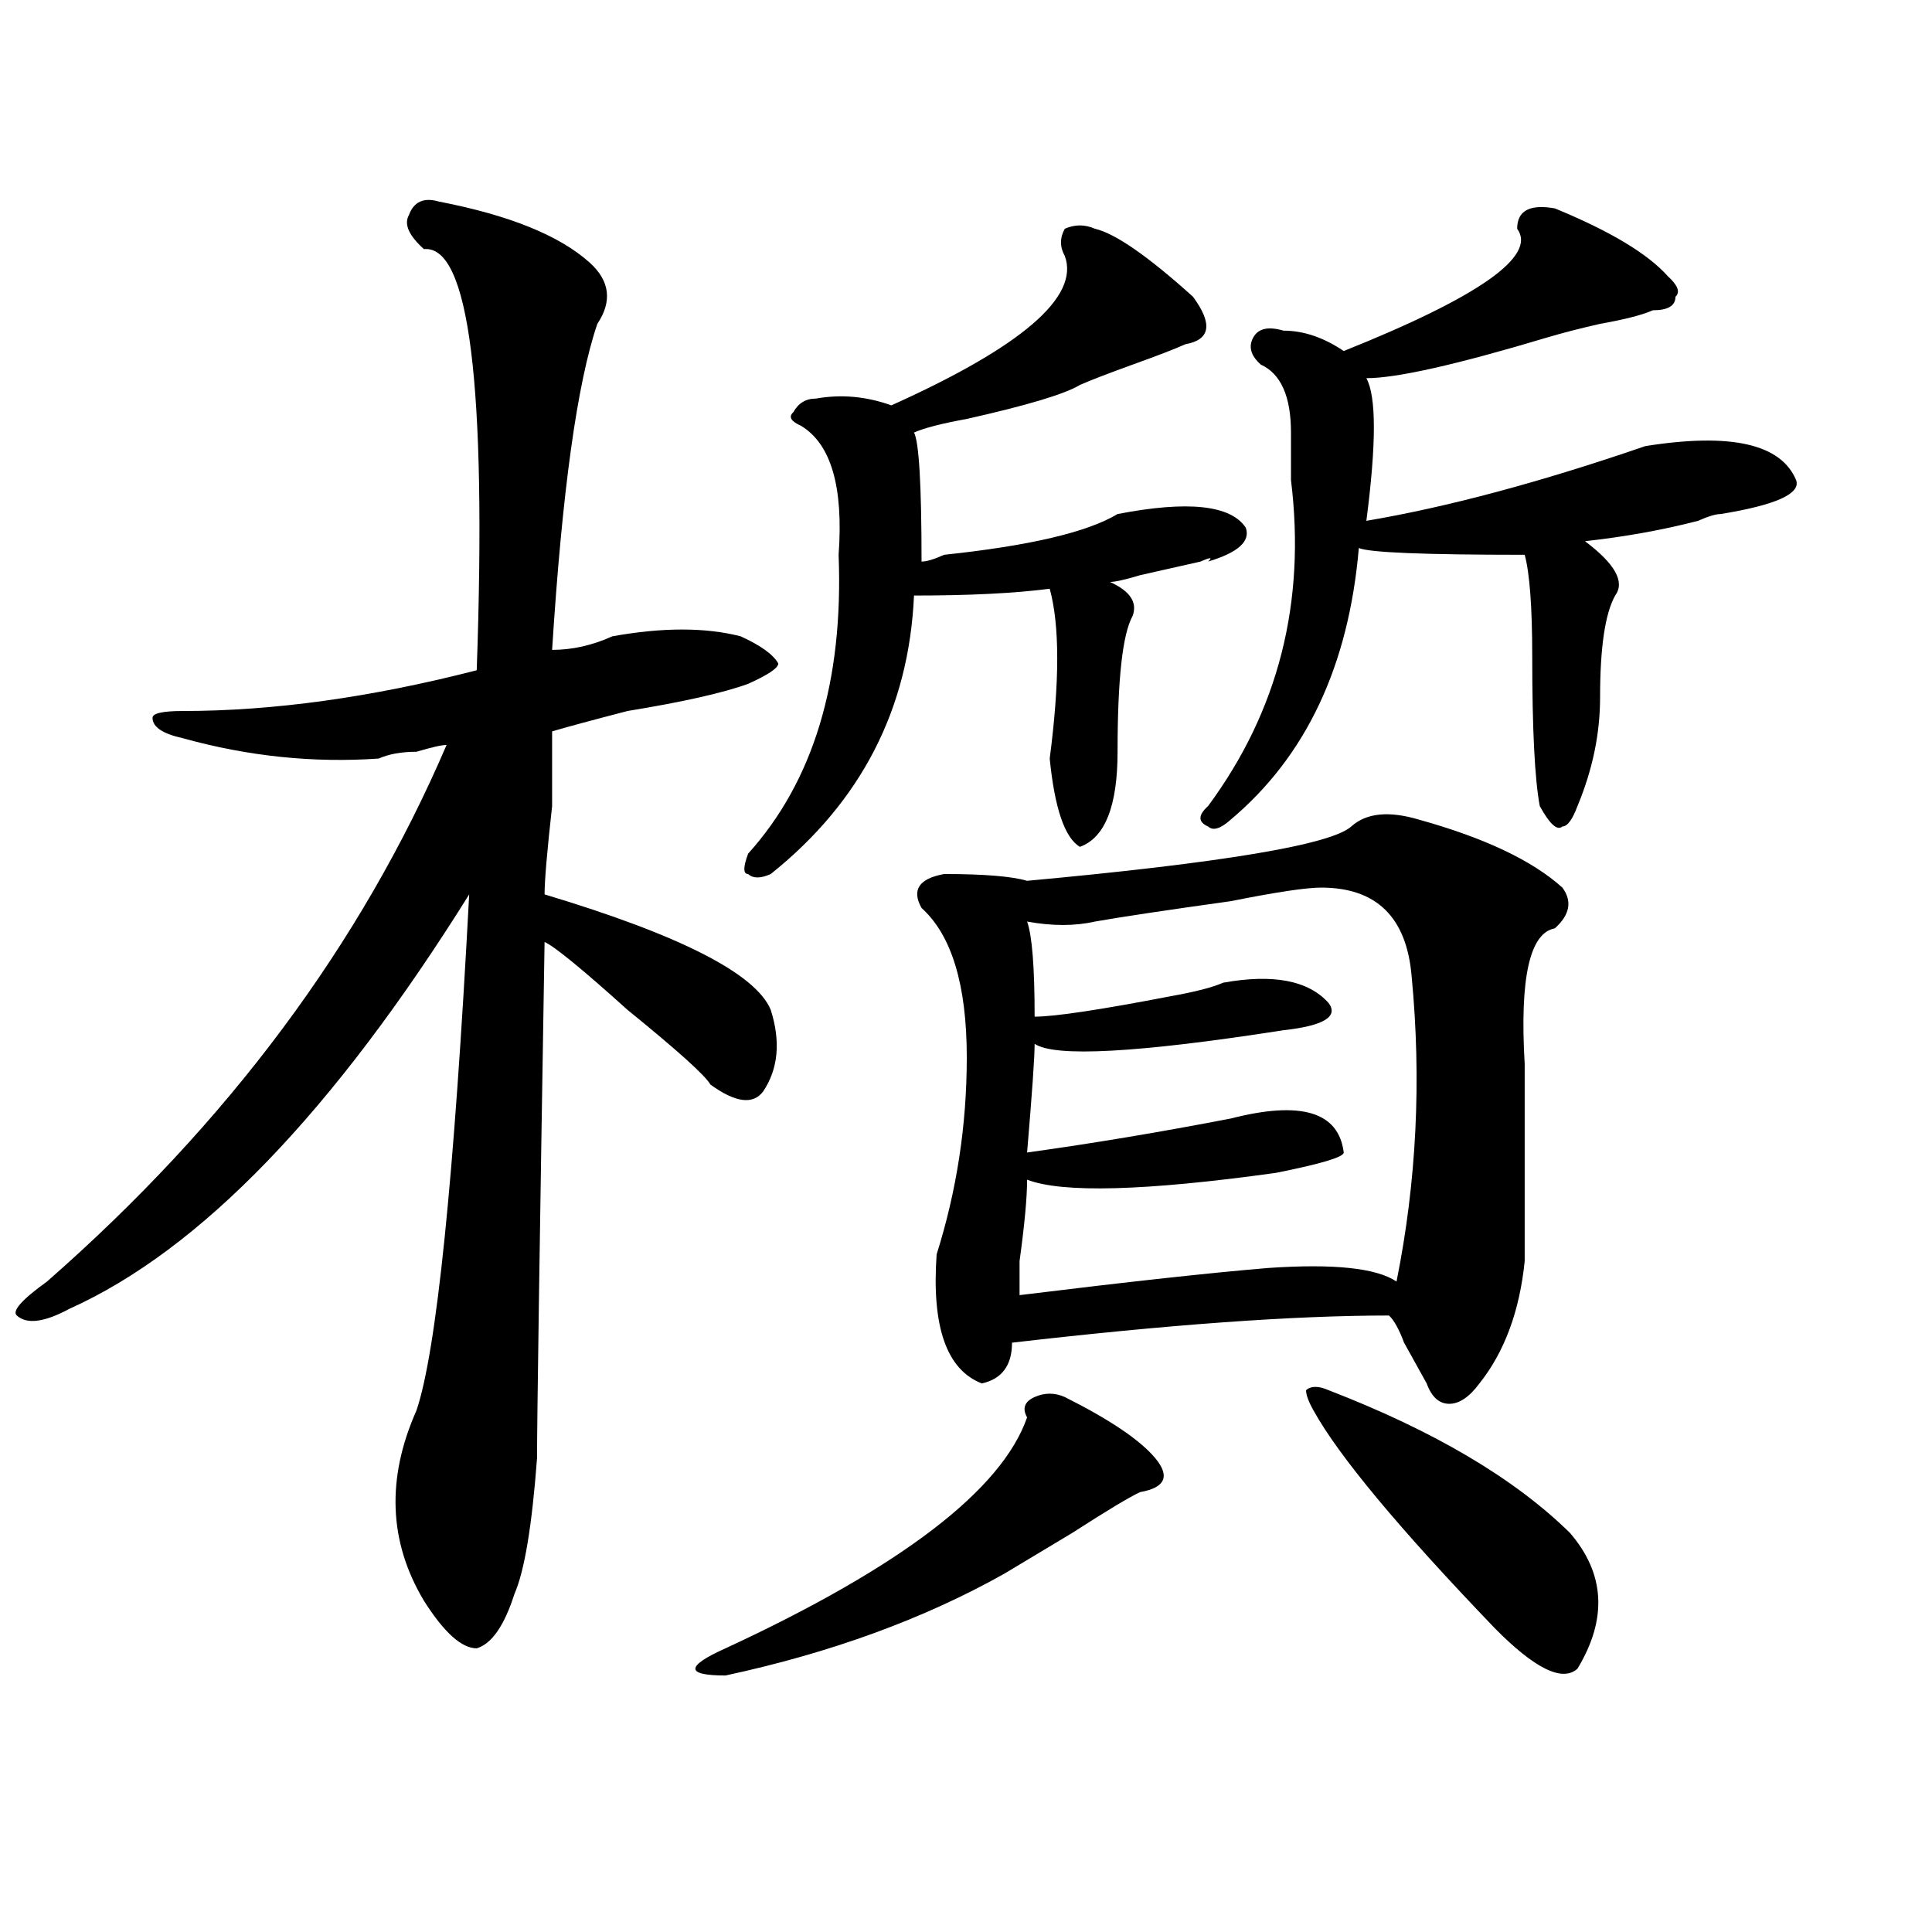
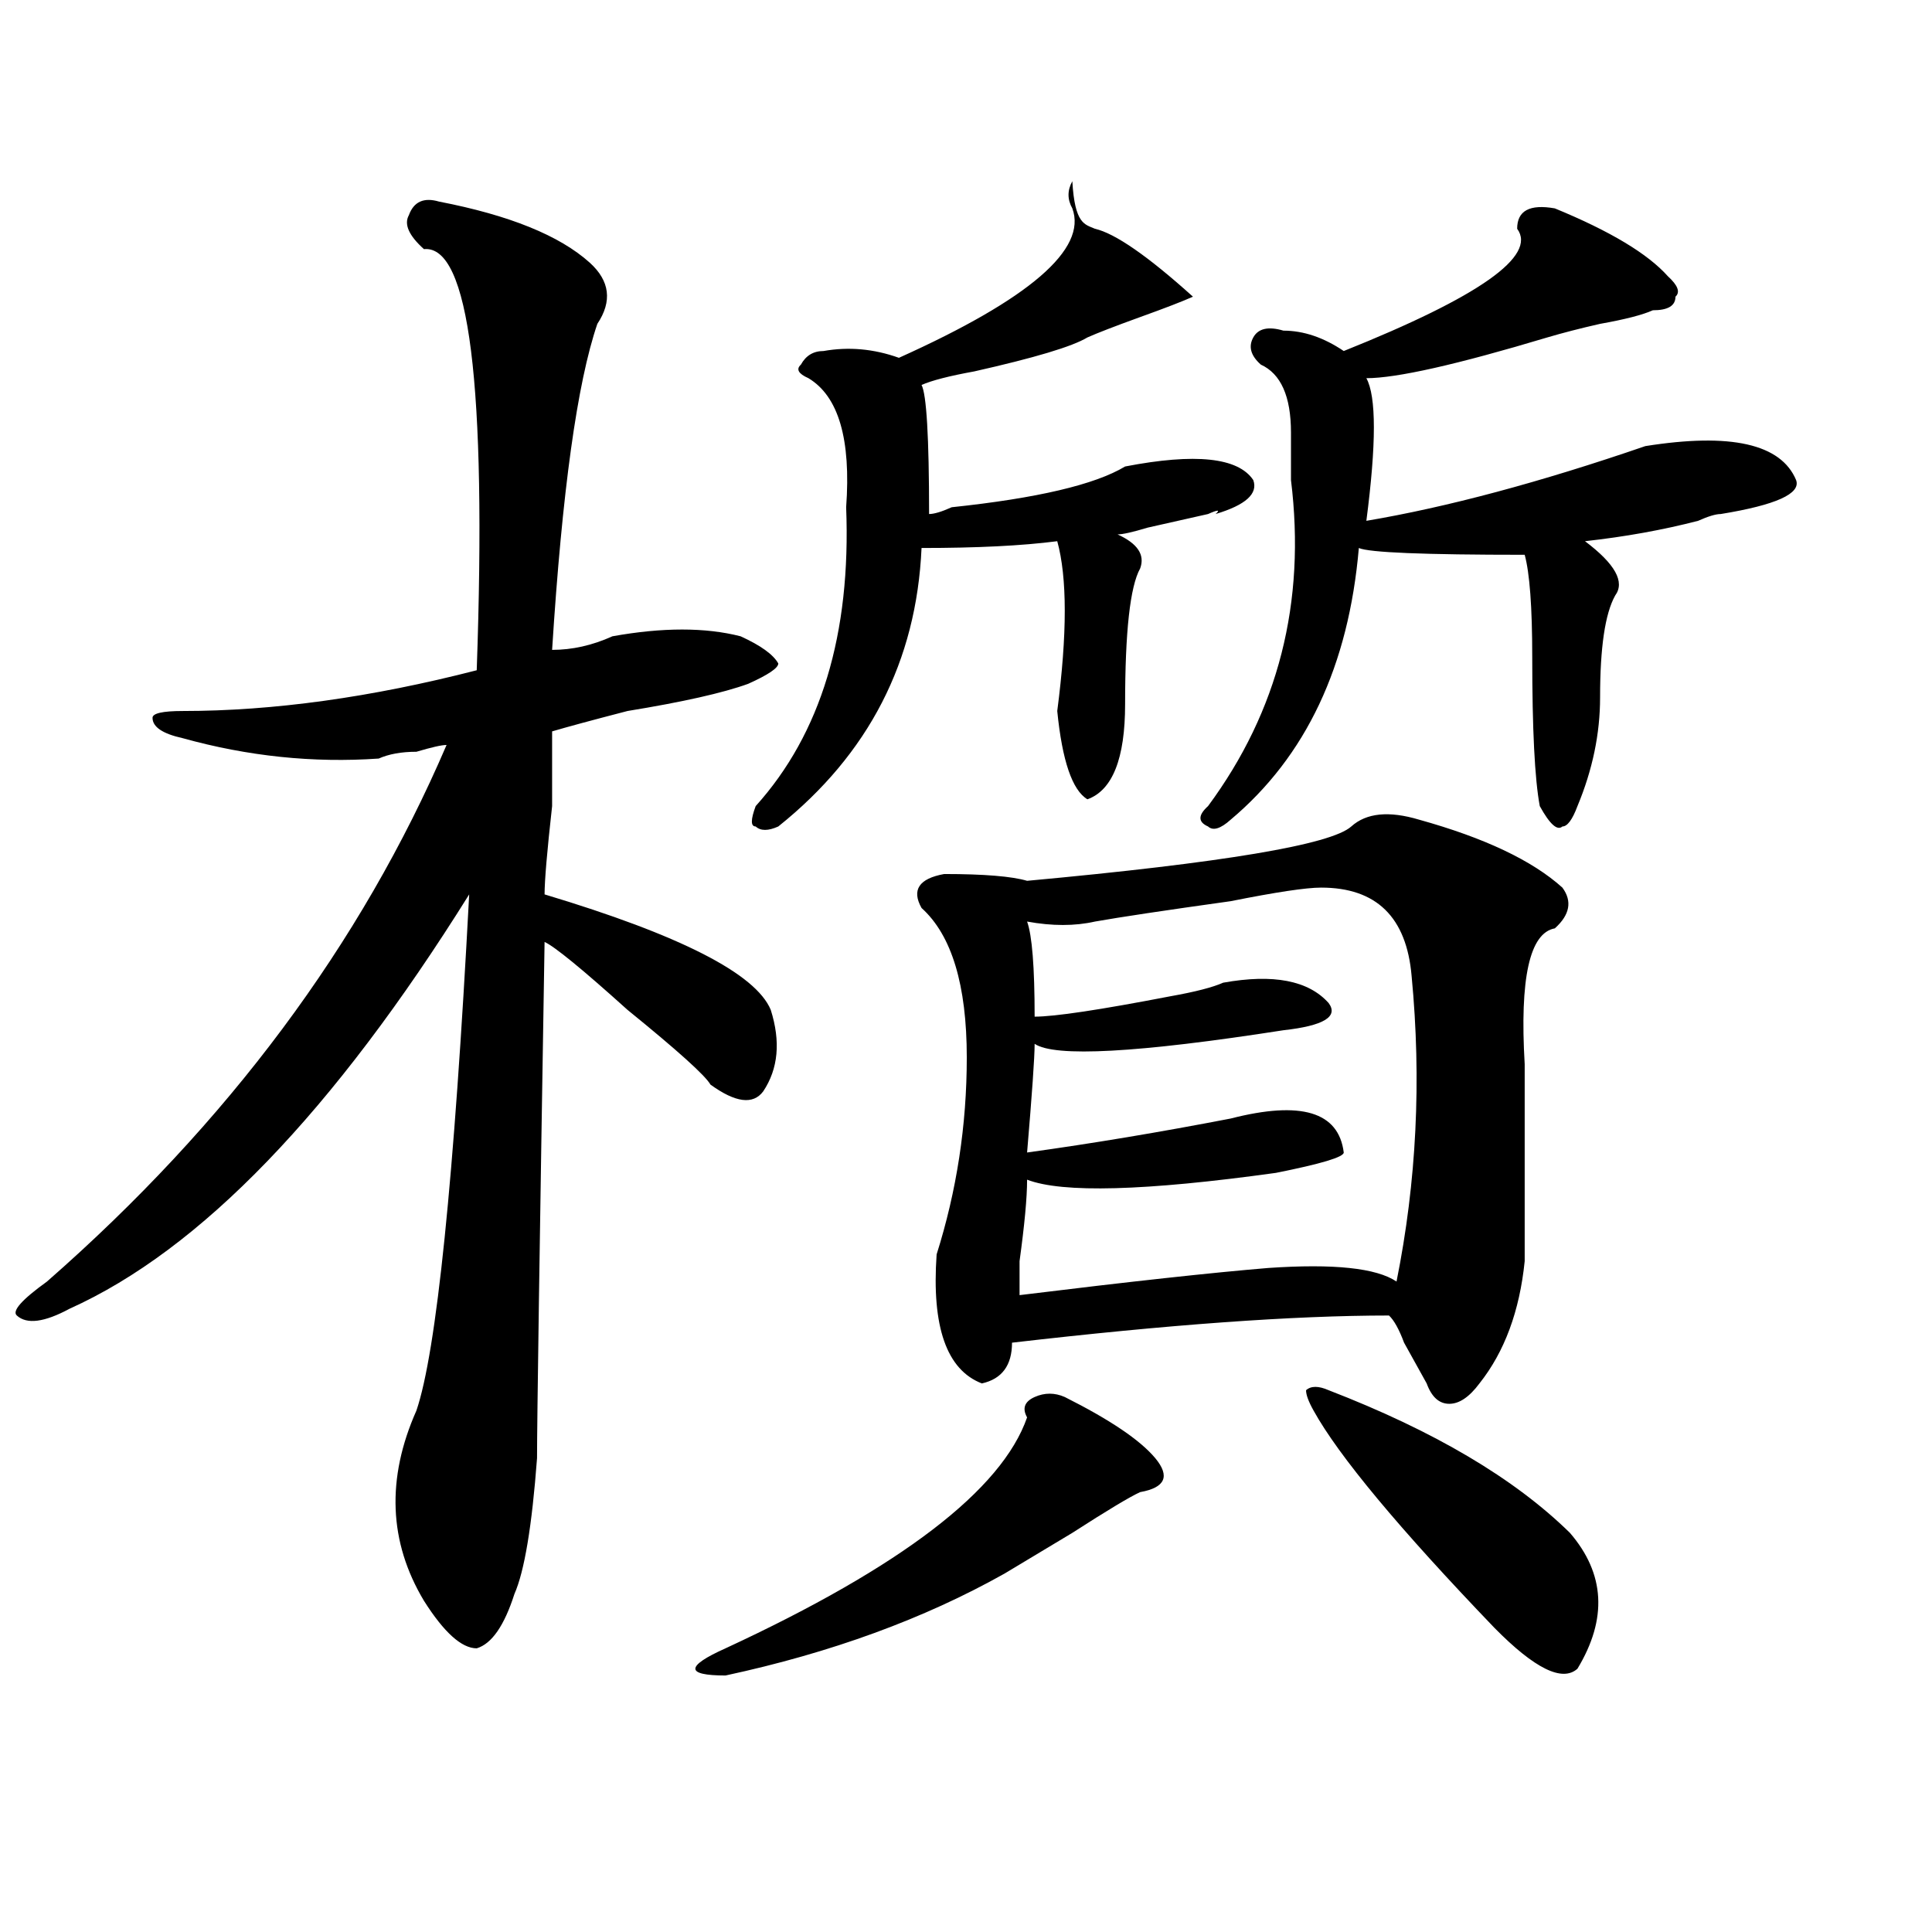
<svg xmlns="http://www.w3.org/2000/svg" version="1.1" id="图层_1" x="0px" y="0px" width="1000px" height="1000px" viewBox="0 0 1000 1000" enable-background="new 0 0 1000 1000" xml:space="preserve">
-   <path d="M227.238,104.344c36.401,7.031,62.438,17.578,78.047,31.641c10.366,9.394,11.707,19.94,3.902,31.641  c-10.427,30.487-18.231,86.737-23.414,168.75c10.366,0,20.792-2.307,31.219-7.031c25.976-4.669,48.108-4.669,66.34,0  c10.366,4.725,16.89,9.394,19.512,14.063c0,2.362-5.243,5.878-15.609,10.547c-13.048,4.725-33.841,9.394-62.438,14.063  c-18.231,4.725-31.219,8.24-39.023,10.547c0,4.725,0,17.578,0,38.672c-2.622,23.456-3.902,38.672-3.902,45.703  c70.242,21.094,109.266,41.034,117.07,59.766c5.183,16.425,3.902,30.487-3.902,42.188c-5.243,7.031-14.329,5.878-27.316-3.516  c-2.622-4.669-16.95-17.578-42.926-38.672c-23.414-21.094-37.743-32.794-42.926-35.156c-2.622,159.412-3.902,248.456-3.902,267.188  c-2.622,35.156-6.524,58.557-11.707,70.313c-5.243,16.369-11.707,25.763-19.512,28.125c-7.805,0-16.95-8.24-27.316-24.609  c-18.231-30.432-19.512-63.281-3.902-98.438c10.366-30.432,19.512-119.531,27.316-267.188  c-70.242,112.5-139.204,184.021-206.824,214.453c-13.048,7.031-22.134,8.24-27.316,3.516c-2.622-2.307,2.562-8.185,15.609-17.578  c93.656-82.013,162.558-174.572,206.824-277.734c-2.622,0-7.805,1.209-15.609,3.516c-7.805,0-14.329,1.209-19.512,3.516  c-33.841,2.362-67.681-1.153-101.461-10.547c-10.427-2.307-15.609-5.822-15.609-10.547c0-2.307,5.183-3.516,15.609-3.516  c46.828,0,97.559-7.031,152.191-21.094c5.183-147.656-3.902-220.275-27.316-217.969c-7.805-7.031-10.427-12.854-7.805-17.578  C214.19,104.344,219.434,102.037,227.238,104.344z M551.133,723.094c23.414,11.756,39.023,22.303,46.828,31.641  c7.805,9.394,5.183,15.271-7.805,17.578c-5.243,2.362-16.95,9.394-35.121,21.094c-15.609,9.338-27.316,16.369-35.121,21.094  c-41.646,23.4-89.754,40.979-144.387,52.734c-10.427,0-15.609-1.209-15.609-3.516c0-2.362,5.183-5.878,15.609-10.547  c91.034-42.188,143.046-82.013,156.094-119.531c-2.622-4.669-1.341-8.185,3.902-10.547  C540.706,720.787,545.89,720.787,551.133,723.094z M566.742,118.406c10.366,2.362,27.316,14.063,50.73,35.156  c10.366,14.063,9.085,22.303-3.902,24.609c-5.243,2.362-14.329,5.878-27.316,10.547c-13.048,4.725-22.134,8.24-27.316,10.547  c-7.805,4.725-27.316,10.547-58.535,17.578c-13.048,2.362-22.134,4.725-27.316,7.031c2.562,4.725,3.902,26.972,3.902,66.797  c2.562,0,6.464-1.153,11.707-3.516c44.206-4.669,74.145-11.7,89.754-21.094c36.401-7.031,58.535-4.669,66.34,7.031  c2.562,7.031-3.902,12.909-19.512,17.578c2.562-2.307,1.28-2.307-3.902,0c-10.427,2.362-20.853,4.725-31.219,7.031  c-7.805,2.362-13.048,3.516-15.609,3.516c10.366,4.725,14.269,10.547,11.707,17.578c-5.243,9.394-7.805,32.85-7.805,70.313  c0,28.125-6.524,44.55-19.512,49.219c-7.805-4.669-13.048-19.885-15.609-45.703c5.183-39.825,5.183-69.104,0-87.891  c-18.231,2.362-41.646,3.516-70.242,3.516c-2.622,58.612-27.316,106.678-74.145,144.141c-5.243,2.362-9.146,2.362-11.707,0  c-2.622,0-2.622-3.516,0-10.547c33.78-37.463,49.39-89.044,46.828-154.688c2.562-35.156-3.902-57.403-19.512-66.797  c-5.243-2.307-6.524-4.669-3.902-7.031c2.562-4.669,6.464-7.031,11.707-7.031c12.987-2.307,25.976-1.153,39.023,3.516  c67.62-30.432,97.559-56.25,89.754-77.344c-2.622-4.669-2.622-9.338,0-14.063C556.315,116.1,561.499,116.1,566.742,118.406z   M699.422,427.781c7.805-7.031,19.512-8.185,35.121-3.516c33.78,9.394,58.535,21.094,74.145,35.156  c5.183,7.031,3.902,14.063-3.902,21.094c-13.048,2.362-18.231,25.818-15.609,70.313c0,42.188,0,76.19,0,101.953  c-2.622,25.818-10.427,46.912-23.414,63.281c-5.243,7.031-10.427,10.547-15.609,10.547c-5.243,0-9.146-3.516-11.707-10.547  c-2.622-4.669-6.524-11.7-11.707-21.094c-2.622-7.031-5.243-11.7-7.805-14.063c-49.45,0-114.509,4.725-195.117,14.063  c0,11.756-5.243,18.787-15.609,21.094c-18.231-7.031-26.036-29.278-23.414-66.797c10.366-32.794,15.609-66.797,15.609-101.953  c0-37.463-7.805-63.281-23.414-77.344c-5.243-9.338-1.341-15.216,11.707-17.578c20.792,0,35.121,1.209,42.926,3.516  C633.082,446.568,688.995,437.175,699.422,427.781z M683.813,459.422c-7.805,0-23.414,2.362-46.828,7.031  c-33.841,4.725-57.255,8.24-70.242,10.547c-10.427,2.362-22.134,2.362-35.121,0c2.562,7.031,3.902,23.456,3.902,49.219  c10.366,0,33.78-3.516,70.242-10.547c12.987-2.307,22.073-4.669,27.316-7.031c25.976-4.669,44.206-1.153,54.633,10.547  c5.183,7.031-2.622,11.756-23.414,14.063c-75.485,11.756-118.411,14.063-128.777,7.031c0,7.031-1.341,25.818-3.902,56.25  c33.78-4.669,68.901-10.547,105.363-17.578c36.401-9.338,55.913-3.516,58.535,17.578c0,2.362-11.707,5.878-35.121,10.547  c-67.681,9.394-110.606,10.547-128.777,3.516c0,9.394-1.341,23.456-3.902,42.188c0,9.394,0,15.271,0,17.578  c57.194-7.031,100.12-11.7,128.777-14.063c33.78-2.307,55.913,0,66.34,7.031c10.366-51.525,12.987-104.26,7.805-158.203  C728.019,474.693,712.409,459.422,683.813,459.422z M804.785,107.859c28.597,11.756,48.108,23.456,58.535,35.156  c5.183,4.725,6.464,8.24,3.902,10.547c0,4.725-3.902,7.031-11.707,7.031c-5.243,2.362-14.329,4.725-27.316,7.031  c-10.427,2.362-19.512,4.725-27.316,7.031c-46.828,14.063-78.047,21.094-93.656,21.094c5.183,9.394,5.183,34.003,0,73.828  c41.585-7.031,89.754-19.885,144.387-38.672c44.206-7.031,70.242-1.153,78.047,17.578c2.562,7.031-10.427,12.909-39.023,17.578  c-2.622,0-6.524,1.209-11.707,3.516c-18.231,4.725-37.743,8.24-58.535,10.547c15.609,11.756,20.792,21.094,15.609,28.125  c-5.243,9.394-7.805,26.972-7.805,52.734c0,18.787-3.902,37.519-11.707,56.25c-2.622,7.031-5.243,10.547-7.805,10.547  c-2.622,2.362-6.524-1.153-11.707-10.547c-2.622-14.063-3.902-39.825-3.902-77.344c0-25.763-1.341-43.341-3.902-52.734  c-52.071,0-80.669-1.153-85.852-3.516c-5.243,60.975-27.316,107.831-66.34,140.625c-5.243,4.725-9.146,5.878-11.707,3.516  c-5.243-2.307-5.243-5.822,0-10.547c36.401-49.219,50.73-105.469,42.926-168.75c0-7.031,0-15.216,0-24.609  c0-18.731-5.243-30.432-15.609-35.156c-5.243-4.669-6.524-9.338-3.902-14.063c2.562-4.669,7.805-5.822,15.609-3.516  c10.366,0,20.792,3.516,31.219,10.547c70.242-28.125,100.12-49.219,89.754-63.281C785.273,109.068,791.737,105.553,804.785,107.859z   M687.715,719.578c54.633,21.094,96.218,45.703,124.875,73.828c18.171,21.094,19.512,44.494,3.902,70.313  c-7.805,7.031-22.134,0-42.926-21.094c-49.45-51.525-80.669-89.044-93.656-112.5c-2.622-4.669-3.902-8.185-3.902-10.547  C678.569,717.271,682.472,717.271,687.715,719.578z" />
+   <path d="M227.238,104.344c36.401,7.031,62.438,17.578,78.047,31.641c10.366,9.394,11.707,19.94,3.902,31.641  c-10.427,30.487-18.231,86.737-23.414,168.75c10.366,0,20.792-2.307,31.219-7.031c25.976-4.669,48.108-4.669,66.34,0  c10.366,4.725,16.89,9.394,19.512,14.063c0,2.362-5.243,5.878-15.609,10.547c-13.048,4.725-33.841,9.394-62.438,14.063  c-18.231,4.725-31.219,8.24-39.023,10.547c0,4.725,0,17.578,0,38.672c-2.622,23.456-3.902,38.672-3.902,45.703  c70.242,21.094,109.266,41.034,117.07,59.766c5.183,16.425,3.902,30.487-3.902,42.188c-5.243,7.031-14.329,5.878-27.316-3.516  c-2.622-4.669-16.95-17.578-42.926-38.672c-23.414-21.094-37.743-32.794-42.926-35.156c-2.622,159.412-3.902,248.456-3.902,267.188  c-2.622,35.156-6.524,58.557-11.707,70.313c-5.243,16.369-11.707,25.763-19.512,28.125c-7.805,0-16.95-8.24-27.316-24.609  c-18.231-30.432-19.512-63.281-3.902-98.438c10.366-30.432,19.512-119.531,27.316-267.188  c-70.242,112.5-139.204,184.021-206.824,214.453c-13.048,7.031-22.134,8.24-27.316,3.516c-2.622-2.307,2.562-8.185,15.609-17.578  c93.656-82.013,162.558-174.572,206.824-277.734c-2.622,0-7.805,1.209-15.609,3.516c-7.805,0-14.329,1.209-19.512,3.516  c-33.841,2.362-67.681-1.153-101.461-10.547c-10.427-2.307-15.609-5.822-15.609-10.547c0-2.307,5.183-3.516,15.609-3.516  c46.828,0,97.559-7.031,152.191-21.094c5.183-147.656-3.902-220.275-27.316-217.969c-7.805-7.031-10.427-12.854-7.805-17.578  C214.19,104.344,219.434,102.037,227.238,104.344z M551.133,723.094c23.414,11.756,39.023,22.303,46.828,31.641  c7.805,9.394,5.183,15.271-7.805,17.578c-5.243,2.362-16.95,9.394-35.121,21.094c-15.609,9.338-27.316,16.369-35.121,21.094  c-41.646,23.4-89.754,40.979-144.387,52.734c-10.427,0-15.609-1.209-15.609-3.516c0-2.362,5.183-5.878,15.609-10.547  c91.034-42.188,143.046-82.013,156.094-119.531c-2.622-4.669-1.341-8.185,3.902-10.547  C540.706,720.787,545.89,720.787,551.133,723.094z M566.742,118.406c10.366,2.362,27.316,14.063,50.73,35.156  c-5.243,2.362-14.329,5.878-27.316,10.547c-13.048,4.725-22.134,8.24-27.316,10.547  c-7.805,4.725-27.316,10.547-58.535,17.578c-13.048,2.362-22.134,4.725-27.316,7.031c2.562,4.725,3.902,26.972,3.902,66.797  c2.562,0,6.464-1.153,11.707-3.516c44.206-4.669,74.145-11.7,89.754-21.094c36.401-7.031,58.535-4.669,66.34,7.031  c2.562,7.031-3.902,12.909-19.512,17.578c2.562-2.307,1.28-2.307-3.902,0c-10.427,2.362-20.853,4.725-31.219,7.031  c-7.805,2.362-13.048,3.516-15.609,3.516c10.366,4.725,14.269,10.547,11.707,17.578c-5.243,9.394-7.805,32.85-7.805,70.313  c0,28.125-6.524,44.55-19.512,49.219c-7.805-4.669-13.048-19.885-15.609-45.703c5.183-39.825,5.183-69.104,0-87.891  c-18.231,2.362-41.646,3.516-70.242,3.516c-2.622,58.612-27.316,106.678-74.145,144.141c-5.243,2.362-9.146,2.362-11.707,0  c-2.622,0-2.622-3.516,0-10.547c33.78-37.463,49.39-89.044,46.828-154.688c2.562-35.156-3.902-57.403-19.512-66.797  c-5.243-2.307-6.524-4.669-3.902-7.031c2.562-4.669,6.464-7.031,11.707-7.031c12.987-2.307,25.976-1.153,39.023,3.516  c67.62-30.432,97.559-56.25,89.754-77.344c-2.622-4.669-2.622-9.338,0-14.063C556.315,116.1,561.499,116.1,566.742,118.406z   M699.422,427.781c7.805-7.031,19.512-8.185,35.121-3.516c33.78,9.394,58.535,21.094,74.145,35.156  c5.183,7.031,3.902,14.063-3.902,21.094c-13.048,2.362-18.231,25.818-15.609,70.313c0,42.188,0,76.19,0,101.953  c-2.622,25.818-10.427,46.912-23.414,63.281c-5.243,7.031-10.427,10.547-15.609,10.547c-5.243,0-9.146-3.516-11.707-10.547  c-2.622-4.669-6.524-11.7-11.707-21.094c-2.622-7.031-5.243-11.7-7.805-14.063c-49.45,0-114.509,4.725-195.117,14.063  c0,11.756-5.243,18.787-15.609,21.094c-18.231-7.031-26.036-29.278-23.414-66.797c10.366-32.794,15.609-66.797,15.609-101.953  c0-37.463-7.805-63.281-23.414-77.344c-5.243-9.338-1.341-15.216,11.707-17.578c20.792,0,35.121,1.209,42.926,3.516  C633.082,446.568,688.995,437.175,699.422,427.781z M683.813,459.422c-7.805,0-23.414,2.362-46.828,7.031  c-33.841,4.725-57.255,8.24-70.242,10.547c-10.427,2.362-22.134,2.362-35.121,0c2.562,7.031,3.902,23.456,3.902,49.219  c10.366,0,33.78-3.516,70.242-10.547c12.987-2.307,22.073-4.669,27.316-7.031c25.976-4.669,44.206-1.153,54.633,10.547  c5.183,7.031-2.622,11.756-23.414,14.063c-75.485,11.756-118.411,14.063-128.777,7.031c0,7.031-1.341,25.818-3.902,56.25  c33.78-4.669,68.901-10.547,105.363-17.578c36.401-9.338,55.913-3.516,58.535,17.578c0,2.362-11.707,5.878-35.121,10.547  c-67.681,9.394-110.606,10.547-128.777,3.516c0,9.394-1.341,23.456-3.902,42.188c0,9.394,0,15.271,0,17.578  c57.194-7.031,100.12-11.7,128.777-14.063c33.78-2.307,55.913,0,66.34,7.031c10.366-51.525,12.987-104.26,7.805-158.203  C728.019,474.693,712.409,459.422,683.813,459.422z M804.785,107.859c28.597,11.756,48.108,23.456,58.535,35.156  c5.183,4.725,6.464,8.24,3.902,10.547c0,4.725-3.902,7.031-11.707,7.031c-5.243,2.362-14.329,4.725-27.316,7.031  c-10.427,2.362-19.512,4.725-27.316,7.031c-46.828,14.063-78.047,21.094-93.656,21.094c5.183,9.394,5.183,34.003,0,73.828  c41.585-7.031,89.754-19.885,144.387-38.672c44.206-7.031,70.242-1.153,78.047,17.578c2.562,7.031-10.427,12.909-39.023,17.578  c-2.622,0-6.524,1.209-11.707,3.516c-18.231,4.725-37.743,8.24-58.535,10.547c15.609,11.756,20.792,21.094,15.609,28.125  c-5.243,9.394-7.805,26.972-7.805,52.734c0,18.787-3.902,37.519-11.707,56.25c-2.622,7.031-5.243,10.547-7.805,10.547  c-2.622,2.362-6.524-1.153-11.707-10.547c-2.622-14.063-3.902-39.825-3.902-77.344c0-25.763-1.341-43.341-3.902-52.734  c-52.071,0-80.669-1.153-85.852-3.516c-5.243,60.975-27.316,107.831-66.34,140.625c-5.243,4.725-9.146,5.878-11.707,3.516  c-5.243-2.307-5.243-5.822,0-10.547c36.401-49.219,50.73-105.469,42.926-168.75c0-7.031,0-15.216,0-24.609  c0-18.731-5.243-30.432-15.609-35.156c-5.243-4.669-6.524-9.338-3.902-14.063c2.562-4.669,7.805-5.822,15.609-3.516  c10.366,0,20.792,3.516,31.219,10.547c70.242-28.125,100.12-49.219,89.754-63.281C785.273,109.068,791.737,105.553,804.785,107.859z   M687.715,719.578c54.633,21.094,96.218,45.703,124.875,73.828c18.171,21.094,19.512,44.494,3.902,70.313  c-7.805,7.031-22.134,0-42.926-21.094c-49.45-51.525-80.669-89.044-93.656-112.5c-2.622-4.669-3.902-8.185-3.902-10.547  C678.569,717.271,682.472,717.271,687.715,719.578z" />
</svg>